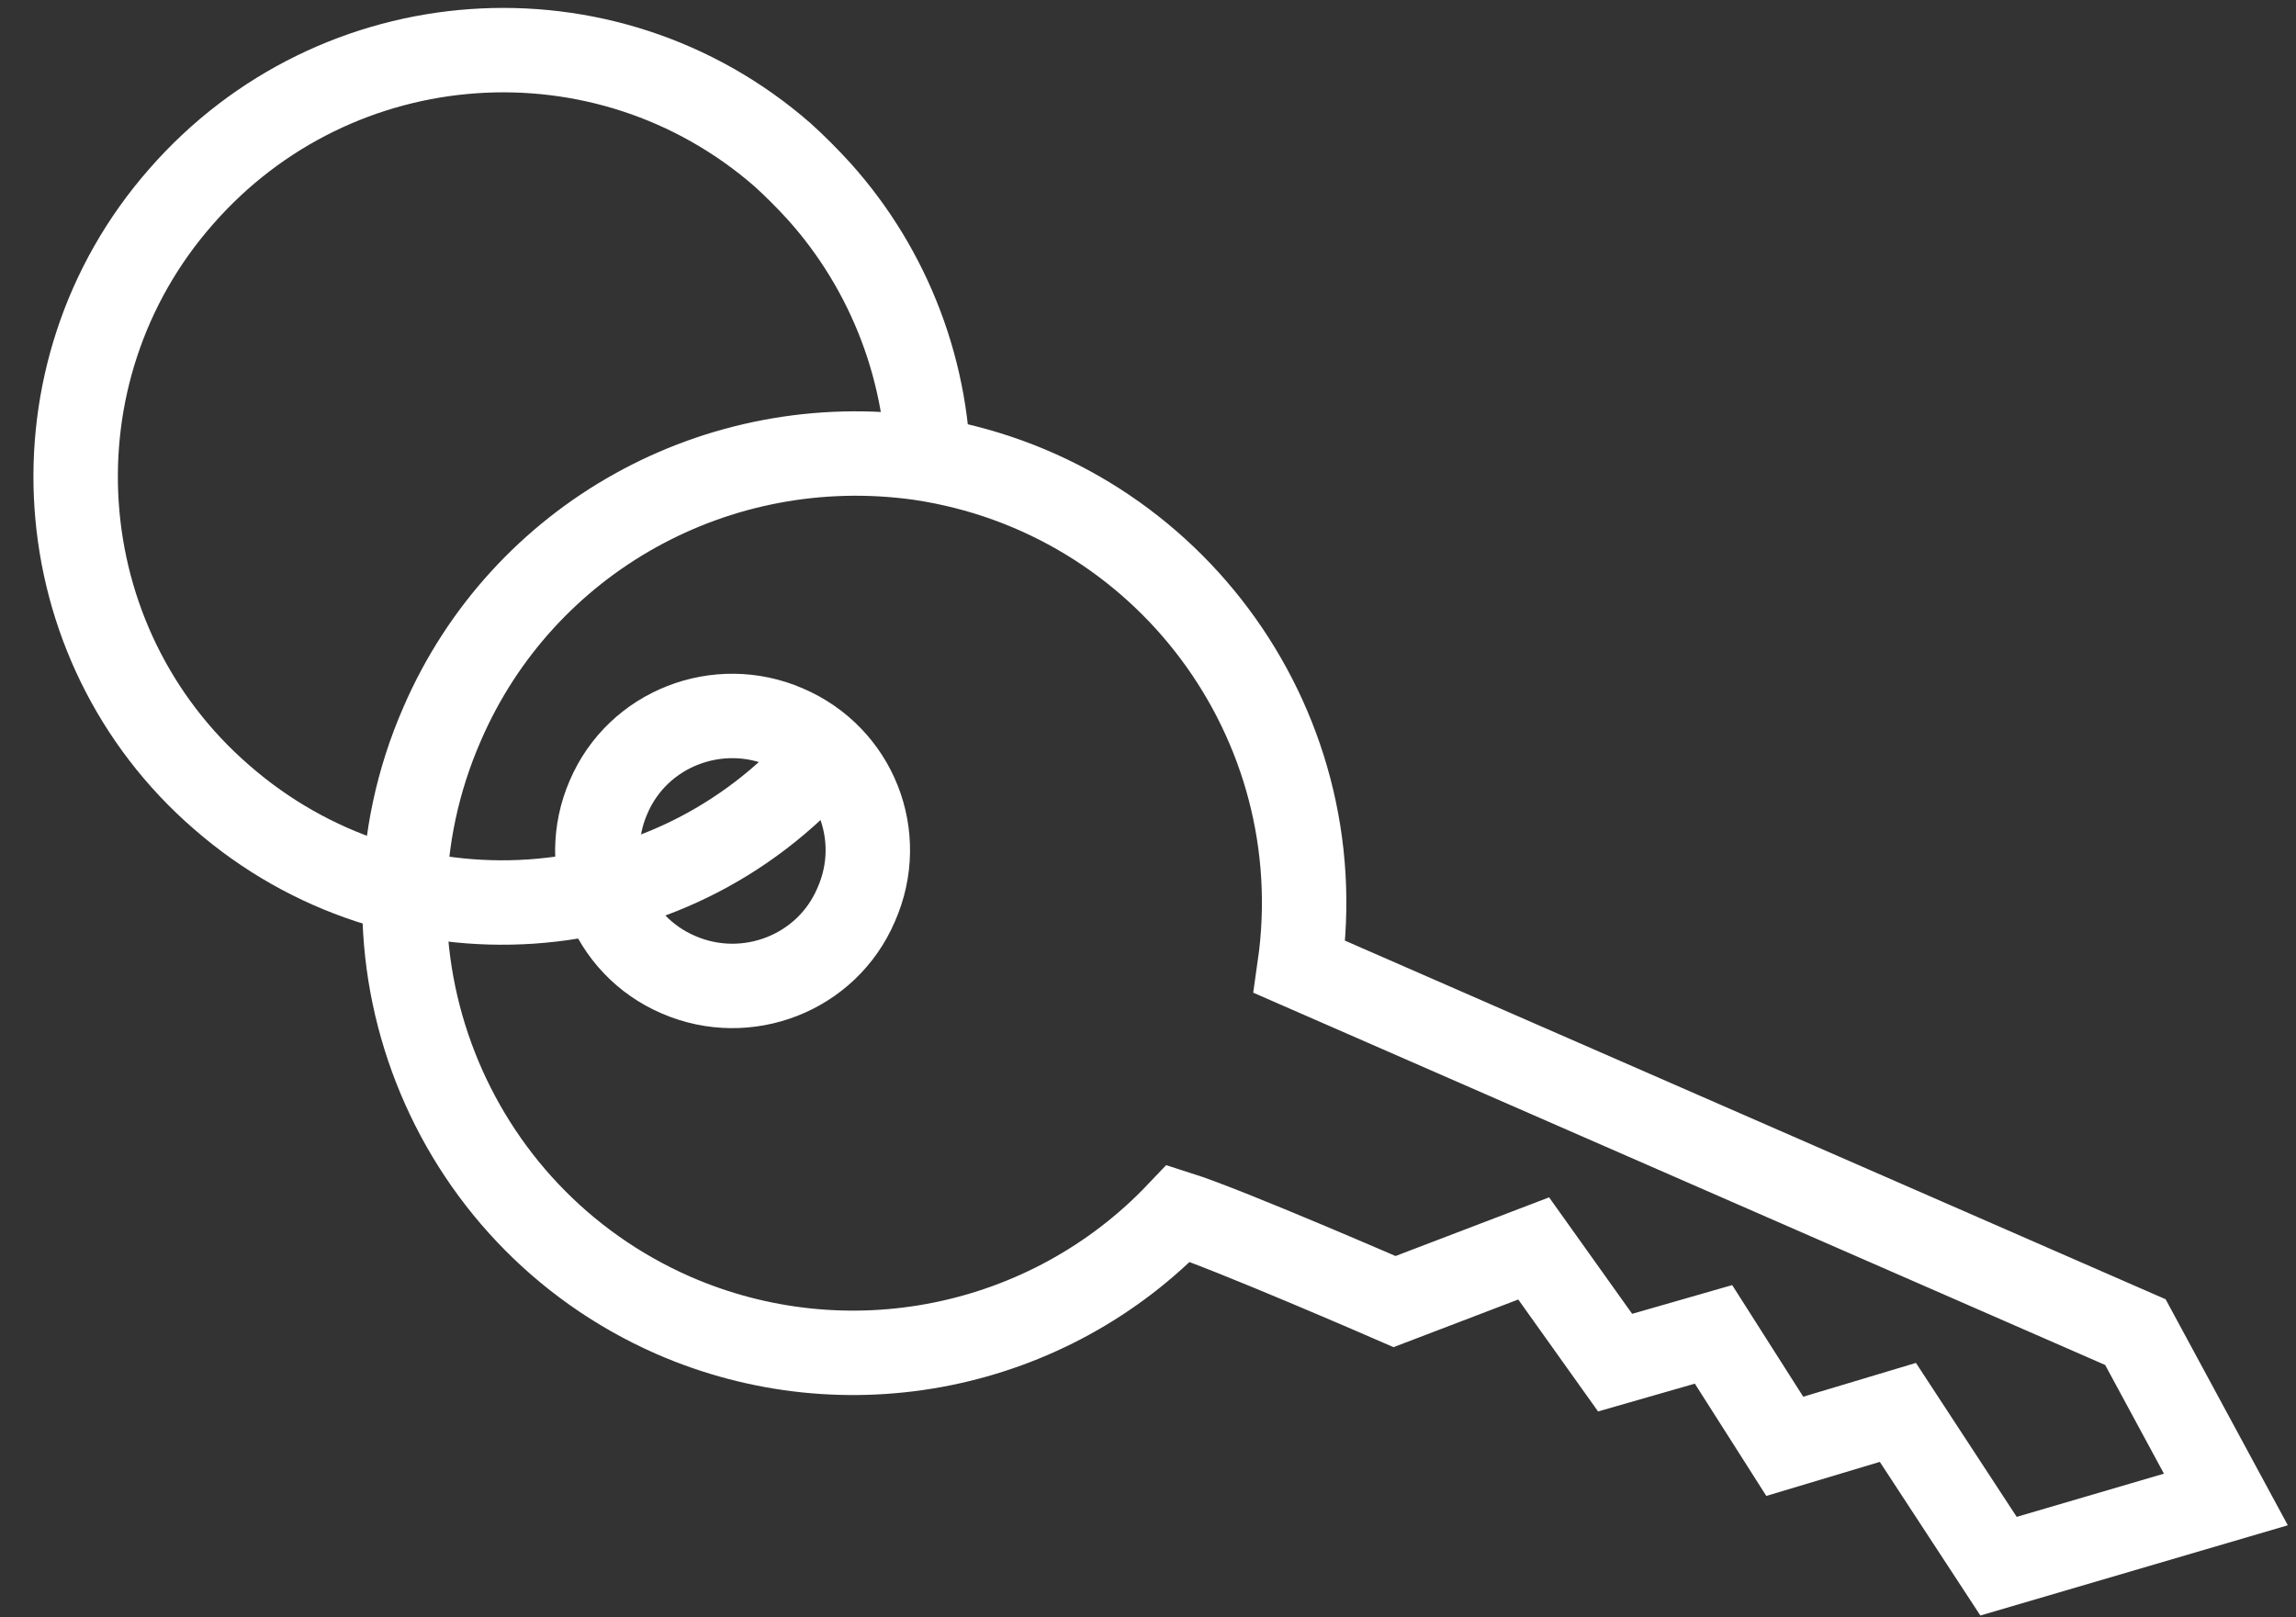
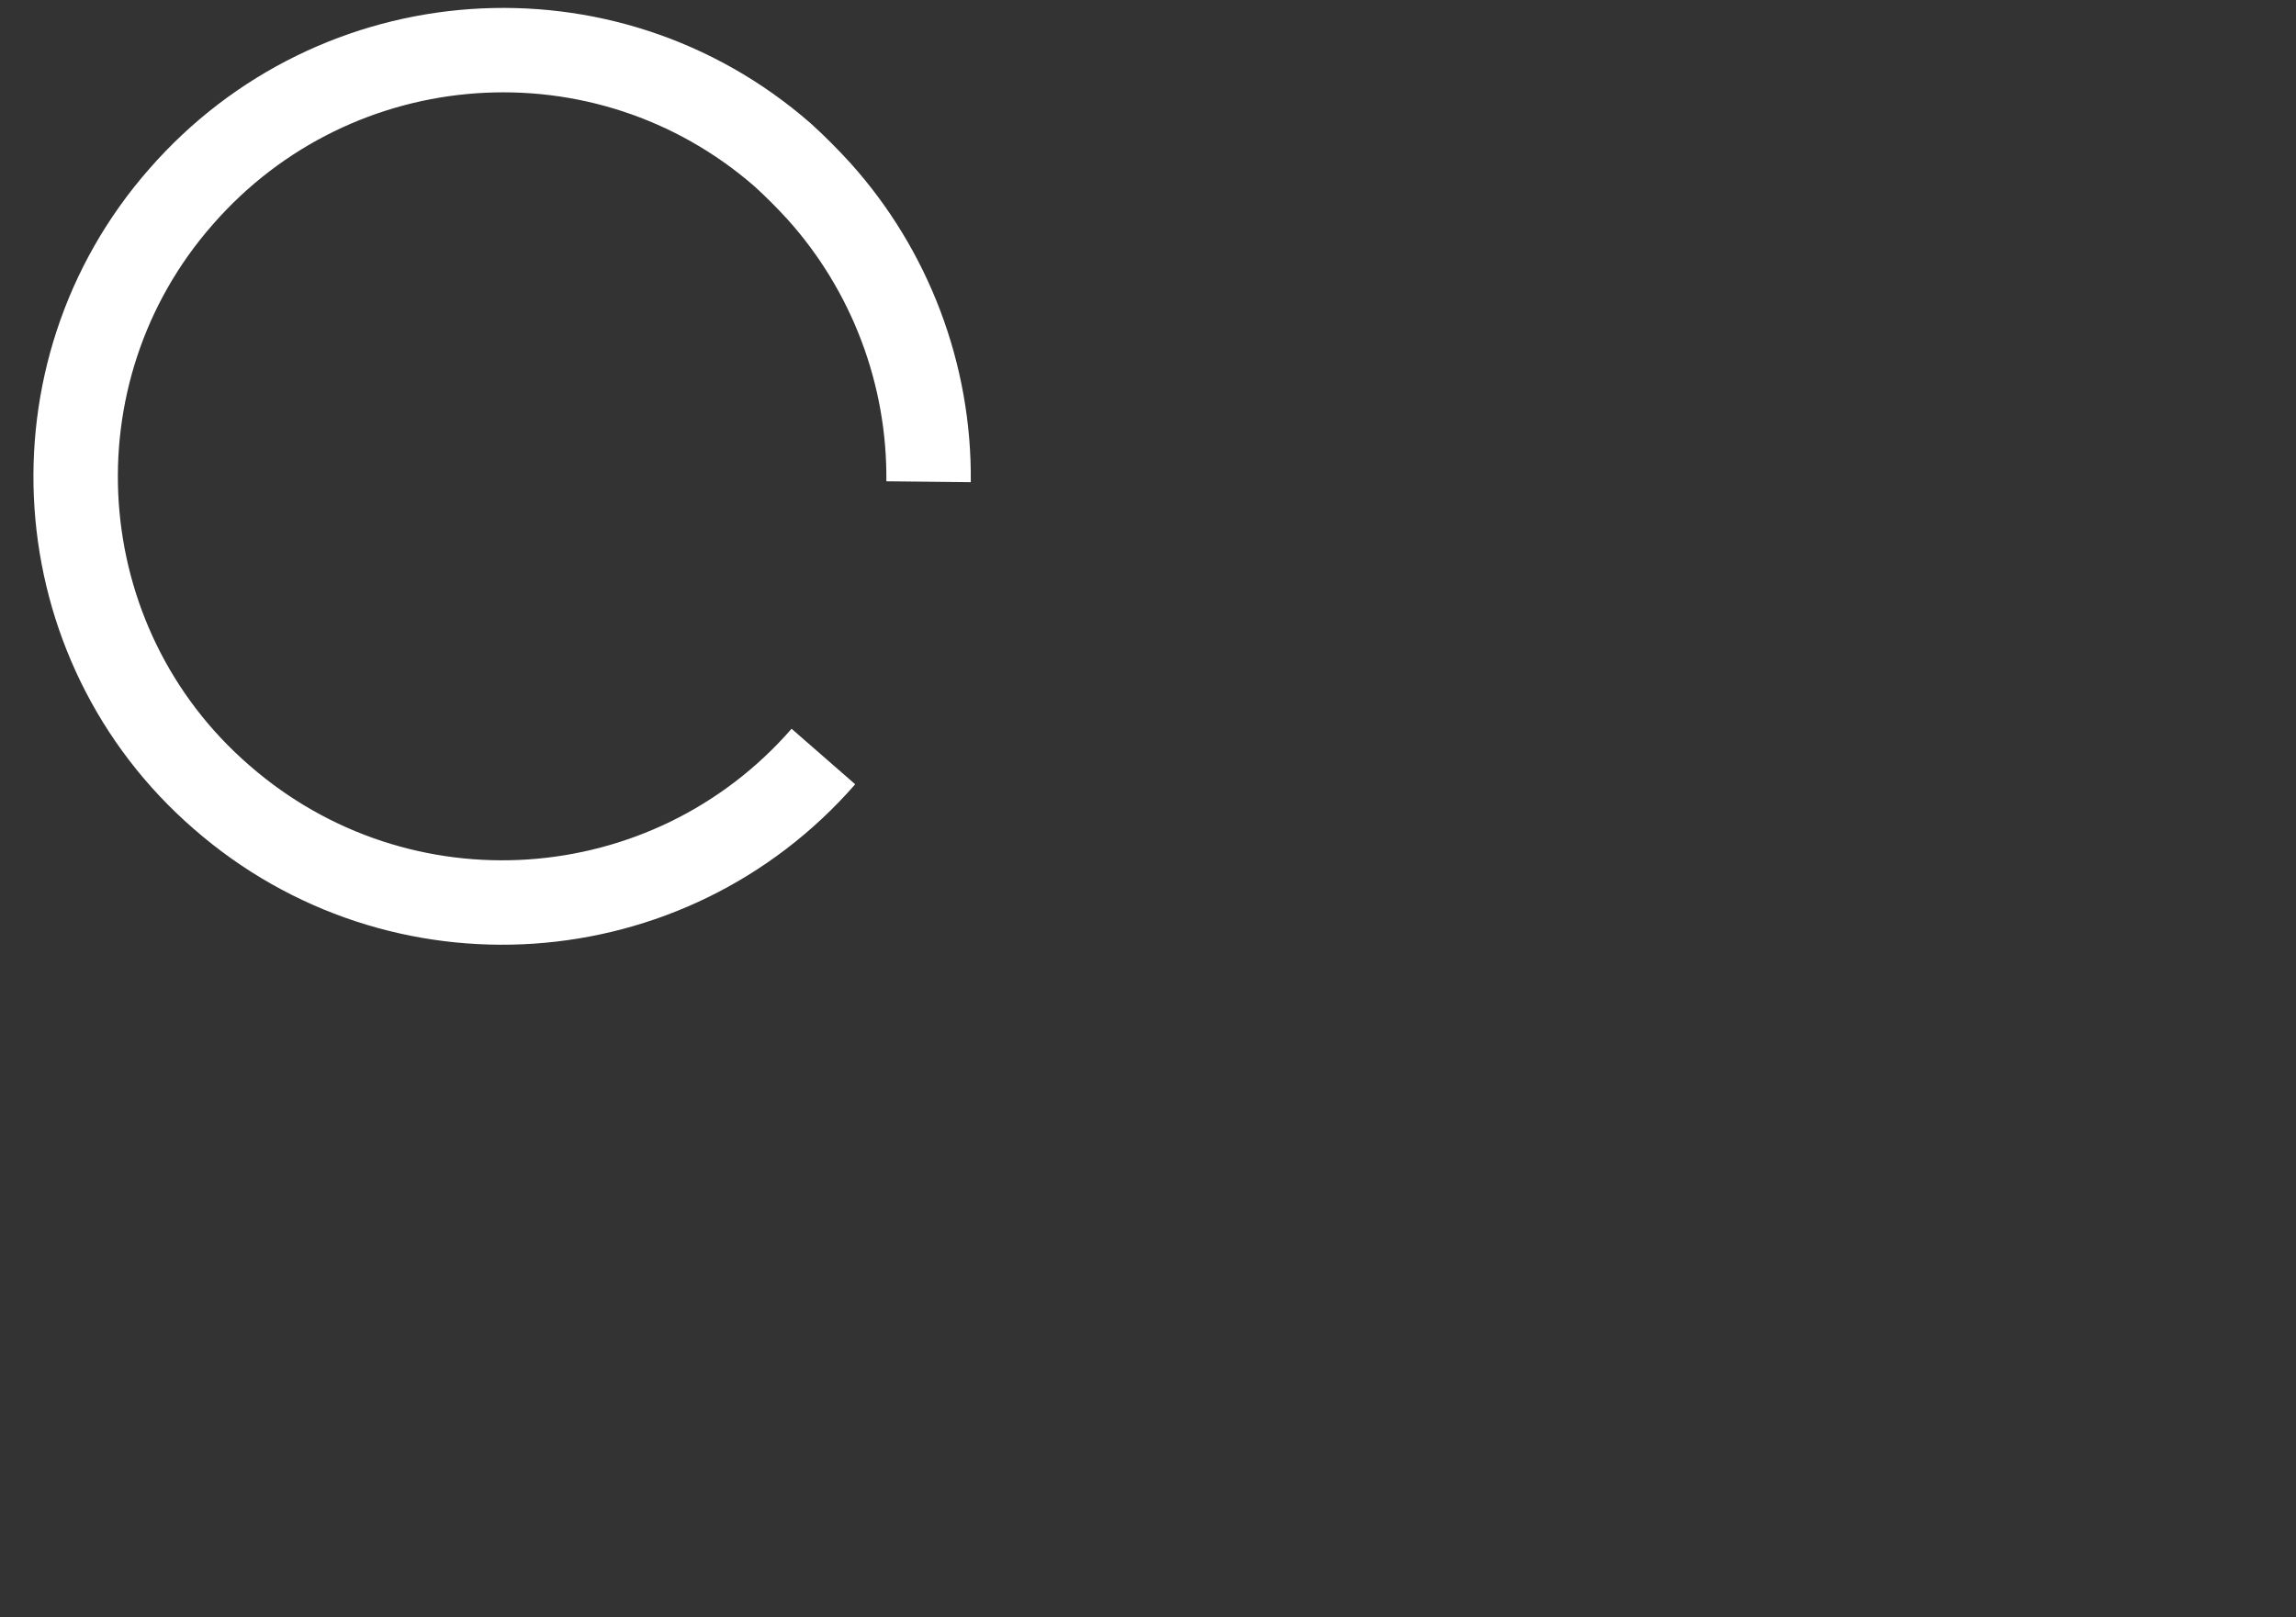
<svg xmlns="http://www.w3.org/2000/svg" version="1.1" x="0px" y="0px" viewBox="0 0 203 143" style="enable-background:new 0 0 203 143;" xml:space="preserve">
  <rect x="0" y="0" width="203" height="143" fill="#333333" stroke="none" />
  <style type="text/css">
	.st0{fill:none;stroke:#FFFFFF;stroke-width:7.465;stroke-miterlimit:10;}
</style>
  <g id="Hintergrund">
</g>
  <g id="Hilfslinien_anzeigen">
</g>
  <g id="Vordergrund">
    <path id="Pfad_32" class="st0" d="M72.8,66.9c-13.7,15.7-37.5,17.3-53.2,3.6C3.9,56.9,2.3,33,16,17.4C29.7,1.7,53.5,0,69.2,13.7   c1.1,1,2.2,2.1,3.2,3.2c6.3,7,9.8,16.2,9.7,25.7" />
-     <path id="Pfad_33" class="st0" d="M39.1,64c-8.8,20.1,0.4,43.5,20.4,52.3c15.3,6.7,33.2,3.1,44.7-9c4.4,1.4,19.1,7.8,19.1,7.8   l12.3-4.7l7.2,10.1l8.7-2.5l6.3,9.9l10-3l8.9,13.6l20.1-5.9l-8-14.8l-73.9-32.3c3.1-21.7-11.9-41.8-33.6-45   C63.4,38,46.2,47.6,39.1,64z M75.7,80c-2.6,6.1-9.7,8.8-15.7,6.2c-6.1-2.6-8.8-9.7-6.2-15.7c2.6-6.1,9.7-8.8,15.7-6.2c0,0,0,0,0,0   C75.6,66.9,78.4,73.9,75.7,80L75.7,80z" />
  </g>
</svg>